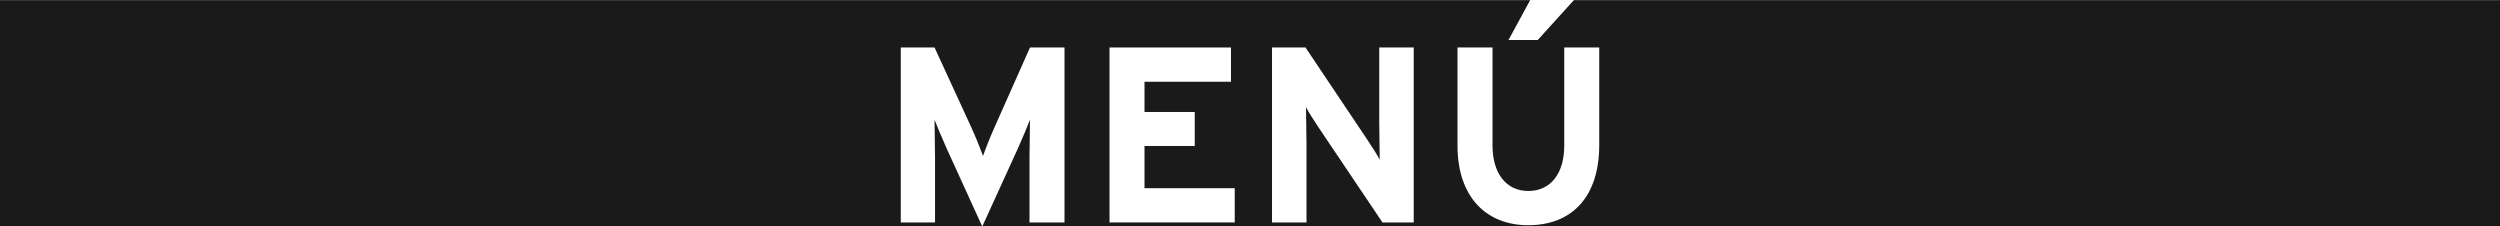
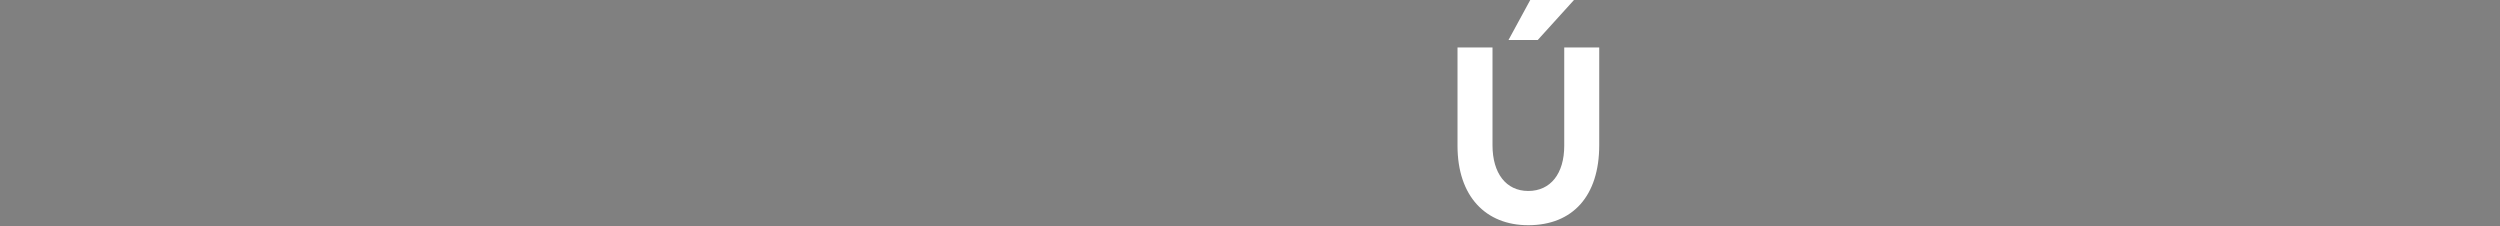
<svg xmlns="http://www.w3.org/2000/svg" version="1.1" id="レイヤー_1" x="0px" y="0px" width="210px" height="19.022px" viewBox="0 0 210 19.022" enable-background="new 0 0 210 19.022" xml:space="preserve">
  <rect x="0" y="0" width="210" height="19.022" fill="#808080" stroke="none" />
-   <rect y="0.022" fill="#1A1A1A" width="210" height="19" />
  <g>
-     <path fill="#FFFFFF" d="M86.478,18.687V13.29c0-0.797,0.042-2.666,0.042-3.232c-0.21,0.545-0.651,1.596-1.029,2.436l-2.981,6.529   l-2.981-6.529c-0.378-0.84-0.818-1.891-1.028-2.436c0,0.566,0.042,2.436,0.042,3.232v5.396h-2.877V3.989h2.835l3.065,6.656   c0.378,0.818,0.818,1.932,1.008,2.456c0.188-0.546,0.608-1.616,0.986-2.456l2.961-6.656h2.897v14.697H86.478z" />
-     <path fill="#FFFFFF" d="M93.199,18.687V3.989h10.204v2.877h-7.265v2.54h4.22v2.855h-4.22v3.548h7.579v2.877H93.199z" />
-     <path fill="#FFFFFF" d="M116.129,18.687l-5.396-8.021c-0.357-0.546-0.84-1.28-1.029-1.659c0,0.547,0.042,2.395,0.042,3.213v6.467   h-2.897V3.989h2.813l5.207,7.769c0.357,0.546,0.84,1.28,1.029,1.659c0-0.547-0.042-2.395-0.042-3.213V3.989h2.897v14.697H116.129z" />
    <path fill="#FFFFFF" d="M128.373,18.917c-3.549,0-5.942-2.393-5.942-6.676V3.989h2.939v8.209c0,2.352,1.134,3.843,3.003,3.843   c1.868,0,3.023-1.448,3.023-3.8V3.989h2.939v8.209C134.336,16.461,132.11,18.917,128.373,18.917z M129.171,3.359h-2.457L128.541,0   h3.674L129.171,3.359z" />
  </g>
  <g>
</g>
  <g>
</g>
  <g>
</g>
  <g>
</g>
  <g>
</g>
  <g>
</g>
  <g>
</g>
  <g>
</g>
  <g>
</g>
  <g>
</g>
  <g>
</g>
  <g>
</g>
  <g>
</g>
  <g>
</g>
  <g>
</g>
</svg>